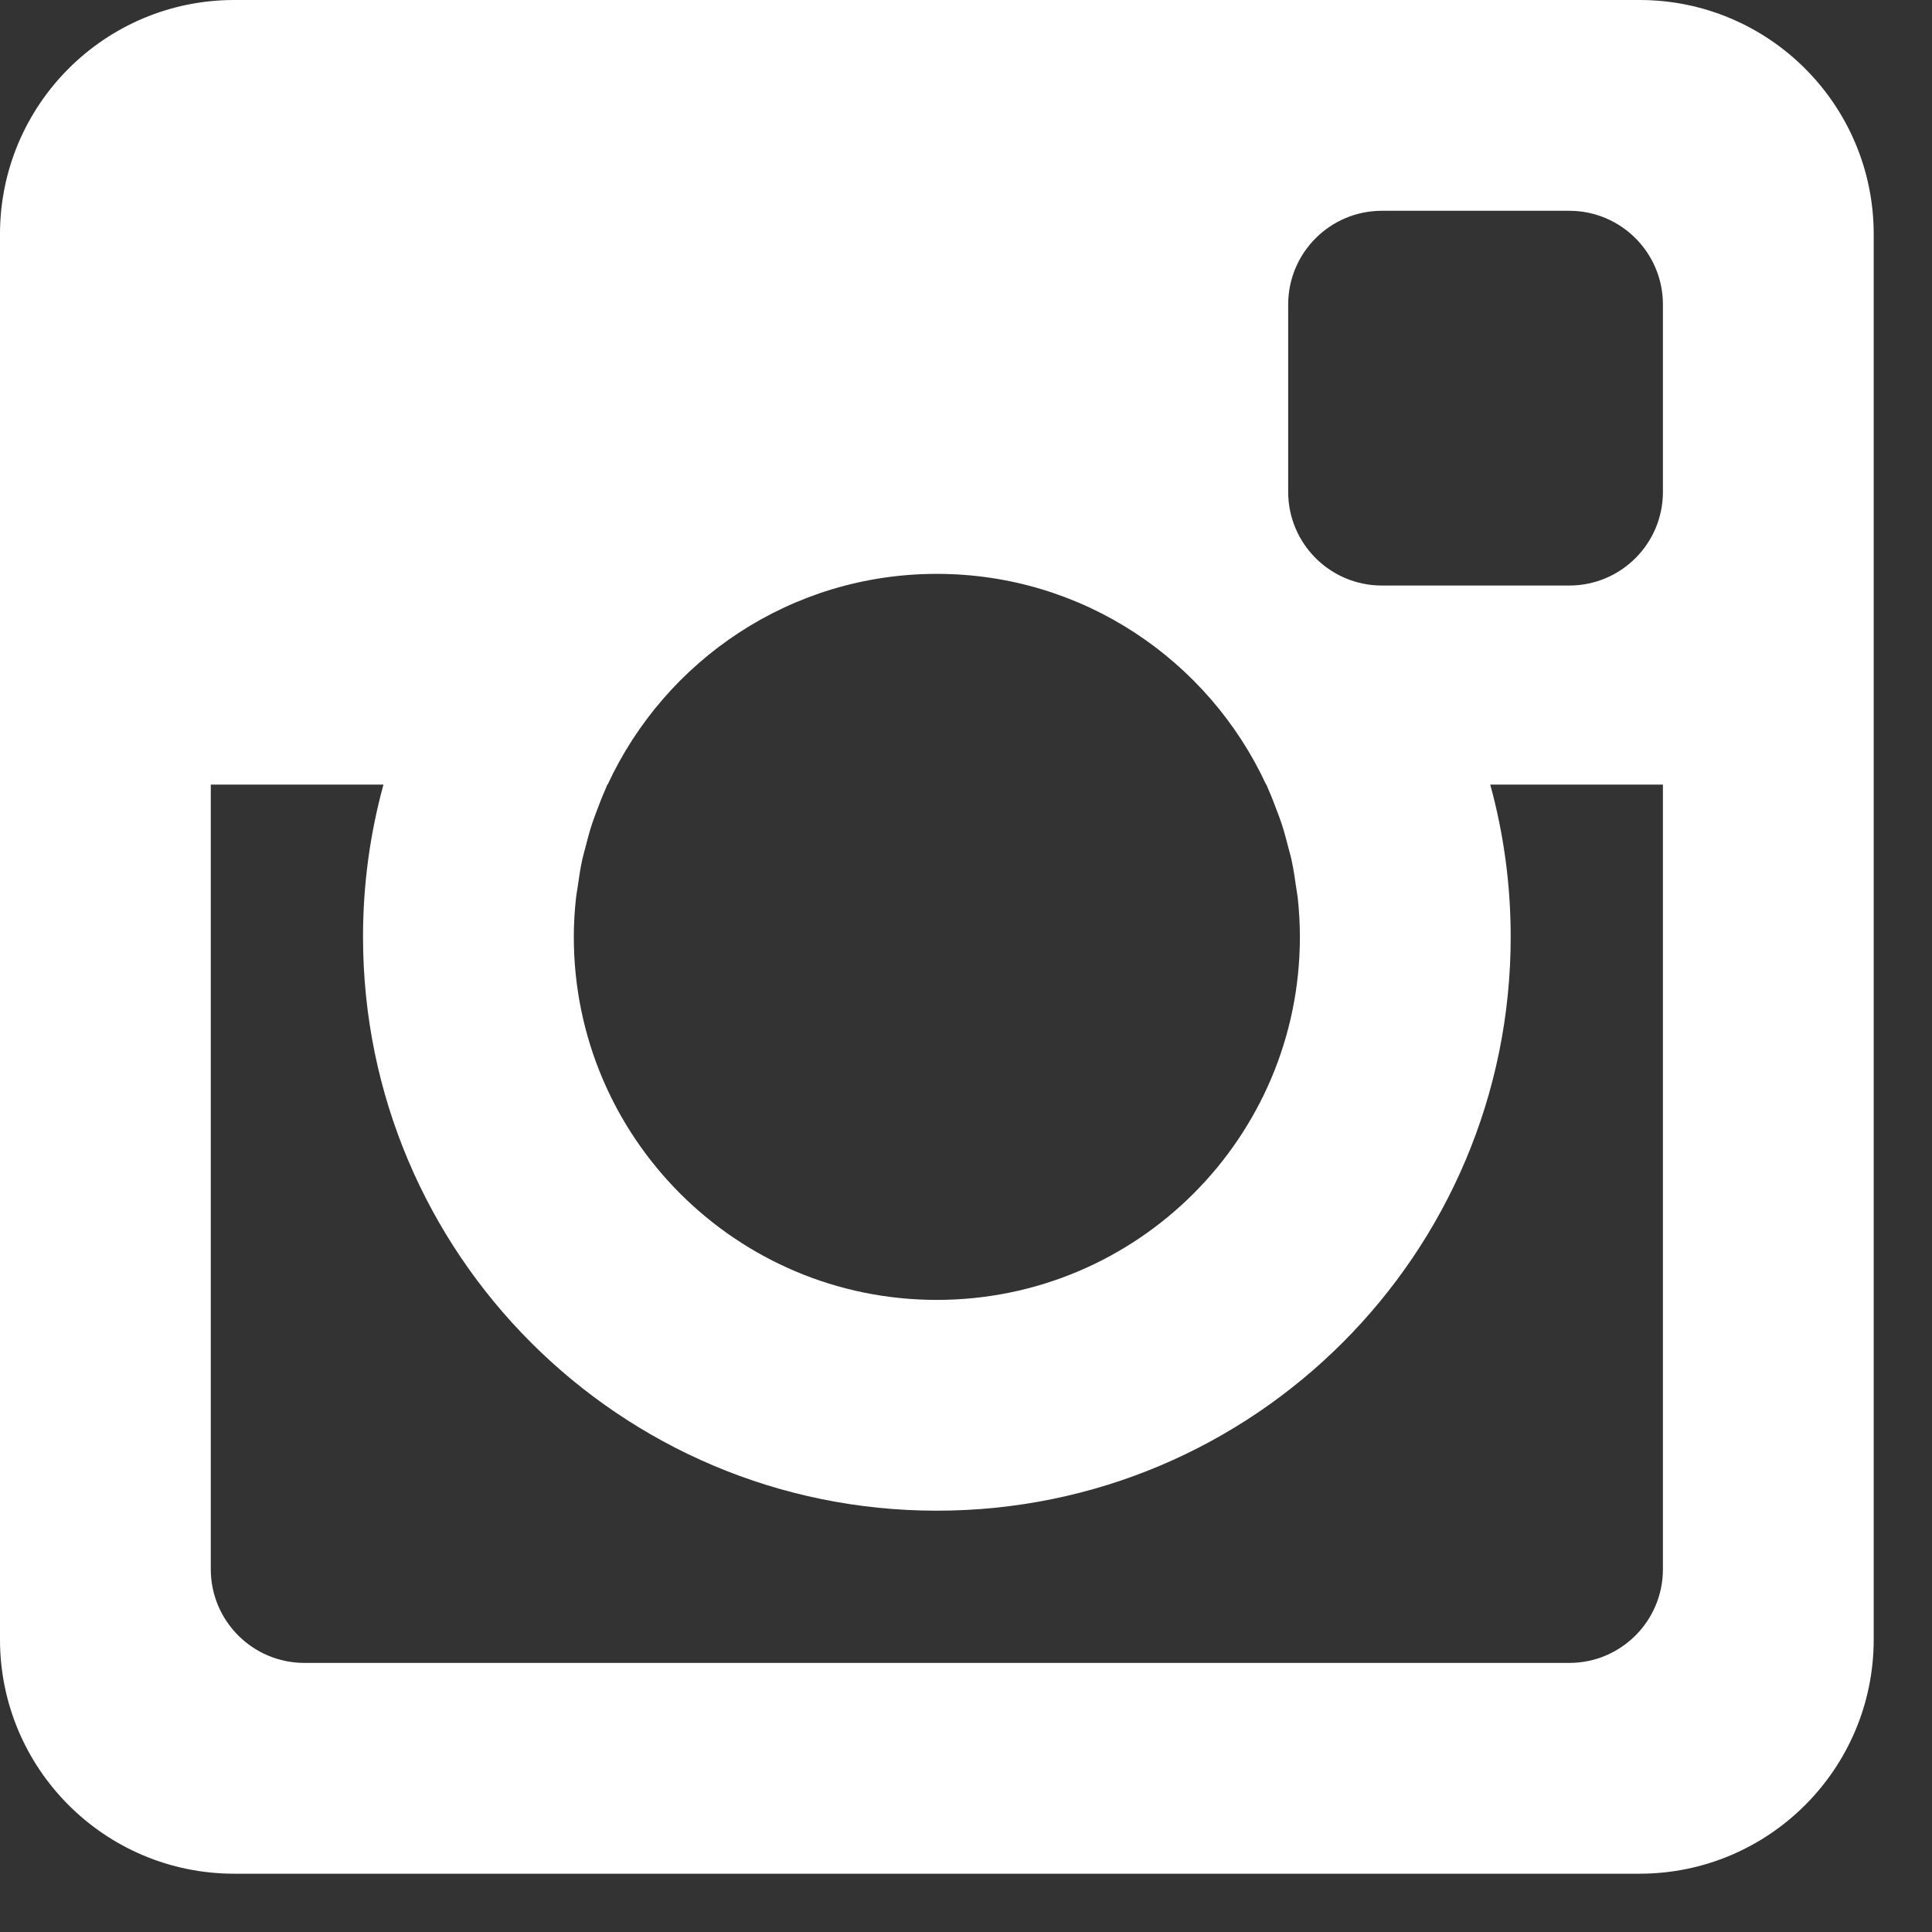
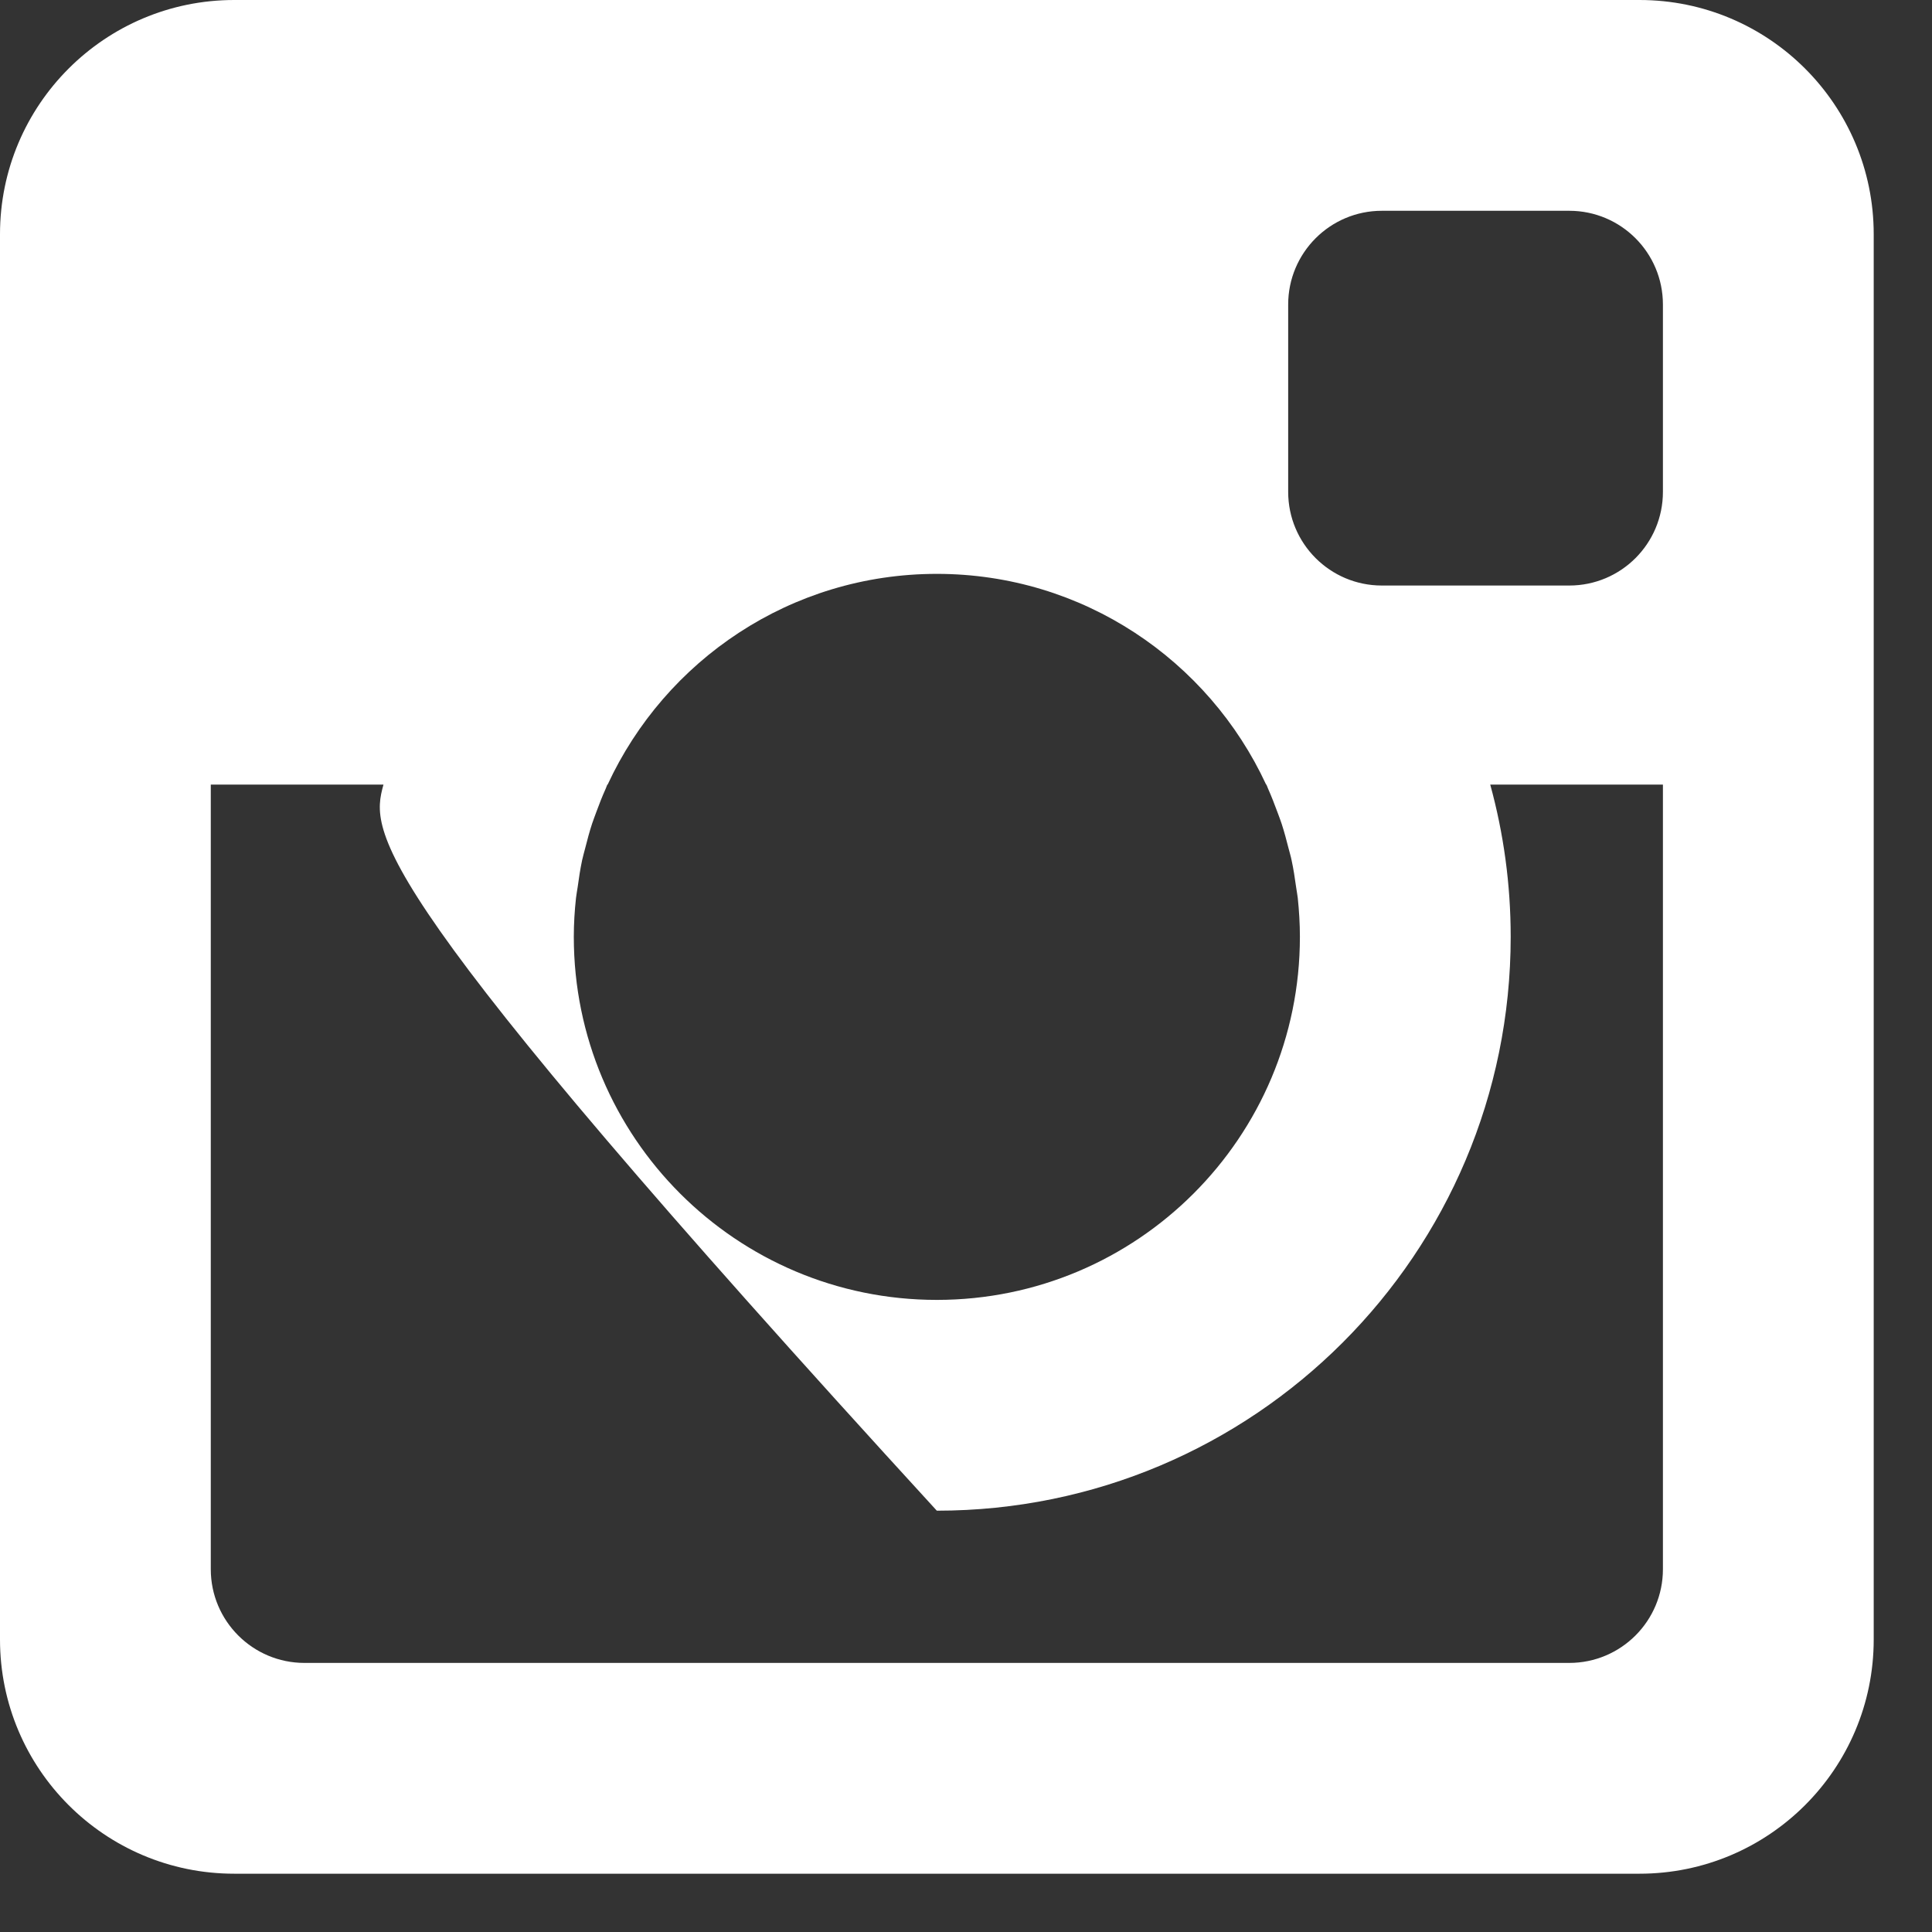
<svg xmlns="http://www.w3.org/2000/svg" width="29px" height="29px" viewBox="0 0 29 29" version="1.1">
  <rect x="0" y="0" width="29" height="29" fill="#333333" stroke="none" />
  <title>8C047106-86E4-45A9-93C2-8A539410A824</title>
  <desc>Created with sketchtool.</desc>
  <g id="Symbols" stroke="none" stroke-width="1" fill="none" fill-rule="evenodd">
    <g id="Footer" transform="translate(-650, -193)" fill="#FFFFFF">
-       <path d="M674.961,204.777 L672.369,204.777 C672.569,205.506 672.676,206.271 672.676,207.062 C672.676,211.82 668.82,215.676 664.062,215.676 C659.305,215.676 655.449,211.82 655.449,207.062 C655.449,206.271 655.556,205.506 655.756,204.777 L653.164,204.777 L653.164,216.555 C653.164,217.331 653.794,217.961 654.57,217.961 L673.555,217.961 C674.332,217.961 674.961,217.331 674.961,216.555 L674.961,204.777 Z M674.961,197.571 C674.961,196.794 674.332,196.164 673.555,196.164 L670.742,196.164 C669.966,196.164 669.336,196.794 669.336,197.571 L669.336,200.383 C669.336,201.16 669.966,201.789 670.742,201.789 L673.555,201.789 C674.332,201.789 674.961,201.16 674.961,200.383 L674.961,197.571 Z M664.062,201.614 C661.87,201.614 659.985,202.911 659.121,204.777 L659.116,204.777 C659.107,204.797 659.101,204.818 659.092,204.838 C659.04,204.953 658.994,205.071 658.95,205.191 C658.93,205.248 658.907,205.304 658.888,205.362 C658.848,205.484 658.815,205.609 658.783,205.735 C658.768,205.794 658.751,205.851 658.738,205.911 C658.71,206.044 658.689,206.179 658.671,206.315 C658.663,206.37 658.652,206.424 658.646,206.479 C658.625,206.671 658.613,206.866 658.613,207.062 C658.613,210.072 661.053,212.512 664.062,212.512 C667.072,212.512 669.512,210.072 669.512,207.062 C669.512,206.866 669.5,206.671 669.48,206.479 C669.474,206.424 669.462,206.37 669.455,206.315 C669.436,206.179 669.416,206.044 669.387,205.911 C669.375,205.851 669.357,205.794 669.342,205.735 C669.31,205.609 669.277,205.484 669.237,205.362 C669.218,205.304 669.196,205.248 669.175,205.191 C669.131,205.071 669.085,204.953 669.034,204.838 C669.025,204.818 669.019,204.797 669.009,204.777 L669.005,204.777 C668.14,202.911 666.255,201.614 664.062,201.614 L664.062,201.614 Z M674.609,221.125 L653.516,221.125 C651.574,221.125 650,219.551 650,217.609 L650,196.516 C650,194.574 651.574,193 653.516,193 L674.609,193 C676.551,193 678.125,194.574 678.125,196.516 L678.125,217.609 C678.125,219.551 676.551,221.125 674.609,221.125 L674.609,221.125 Z" id="Fill-1" />
+       <path d="M674.961,204.777 L672.369,204.777 C672.569,205.506 672.676,206.271 672.676,207.062 C672.676,211.82 668.82,215.676 664.062,215.676 C655.449,206.271 655.556,205.506 655.756,204.777 L653.164,204.777 L653.164,216.555 C653.164,217.331 653.794,217.961 654.57,217.961 L673.555,217.961 C674.332,217.961 674.961,217.331 674.961,216.555 L674.961,204.777 Z M674.961,197.571 C674.961,196.794 674.332,196.164 673.555,196.164 L670.742,196.164 C669.966,196.164 669.336,196.794 669.336,197.571 L669.336,200.383 C669.336,201.16 669.966,201.789 670.742,201.789 L673.555,201.789 C674.332,201.789 674.961,201.16 674.961,200.383 L674.961,197.571 Z M664.062,201.614 C661.87,201.614 659.985,202.911 659.121,204.777 L659.116,204.777 C659.107,204.797 659.101,204.818 659.092,204.838 C659.04,204.953 658.994,205.071 658.95,205.191 C658.93,205.248 658.907,205.304 658.888,205.362 C658.848,205.484 658.815,205.609 658.783,205.735 C658.768,205.794 658.751,205.851 658.738,205.911 C658.71,206.044 658.689,206.179 658.671,206.315 C658.663,206.37 658.652,206.424 658.646,206.479 C658.625,206.671 658.613,206.866 658.613,207.062 C658.613,210.072 661.053,212.512 664.062,212.512 C667.072,212.512 669.512,210.072 669.512,207.062 C669.512,206.866 669.5,206.671 669.48,206.479 C669.474,206.424 669.462,206.37 669.455,206.315 C669.436,206.179 669.416,206.044 669.387,205.911 C669.375,205.851 669.357,205.794 669.342,205.735 C669.31,205.609 669.277,205.484 669.237,205.362 C669.218,205.304 669.196,205.248 669.175,205.191 C669.131,205.071 669.085,204.953 669.034,204.838 C669.025,204.818 669.019,204.797 669.009,204.777 L669.005,204.777 C668.14,202.911 666.255,201.614 664.062,201.614 L664.062,201.614 Z M674.609,221.125 L653.516,221.125 C651.574,221.125 650,219.551 650,217.609 L650,196.516 C650,194.574 651.574,193 653.516,193 L674.609,193 C676.551,193 678.125,194.574 678.125,196.516 L678.125,217.609 C678.125,219.551 676.551,221.125 674.609,221.125 L674.609,221.125 Z" id="Fill-1" />
    </g>
  </g>
</svg>